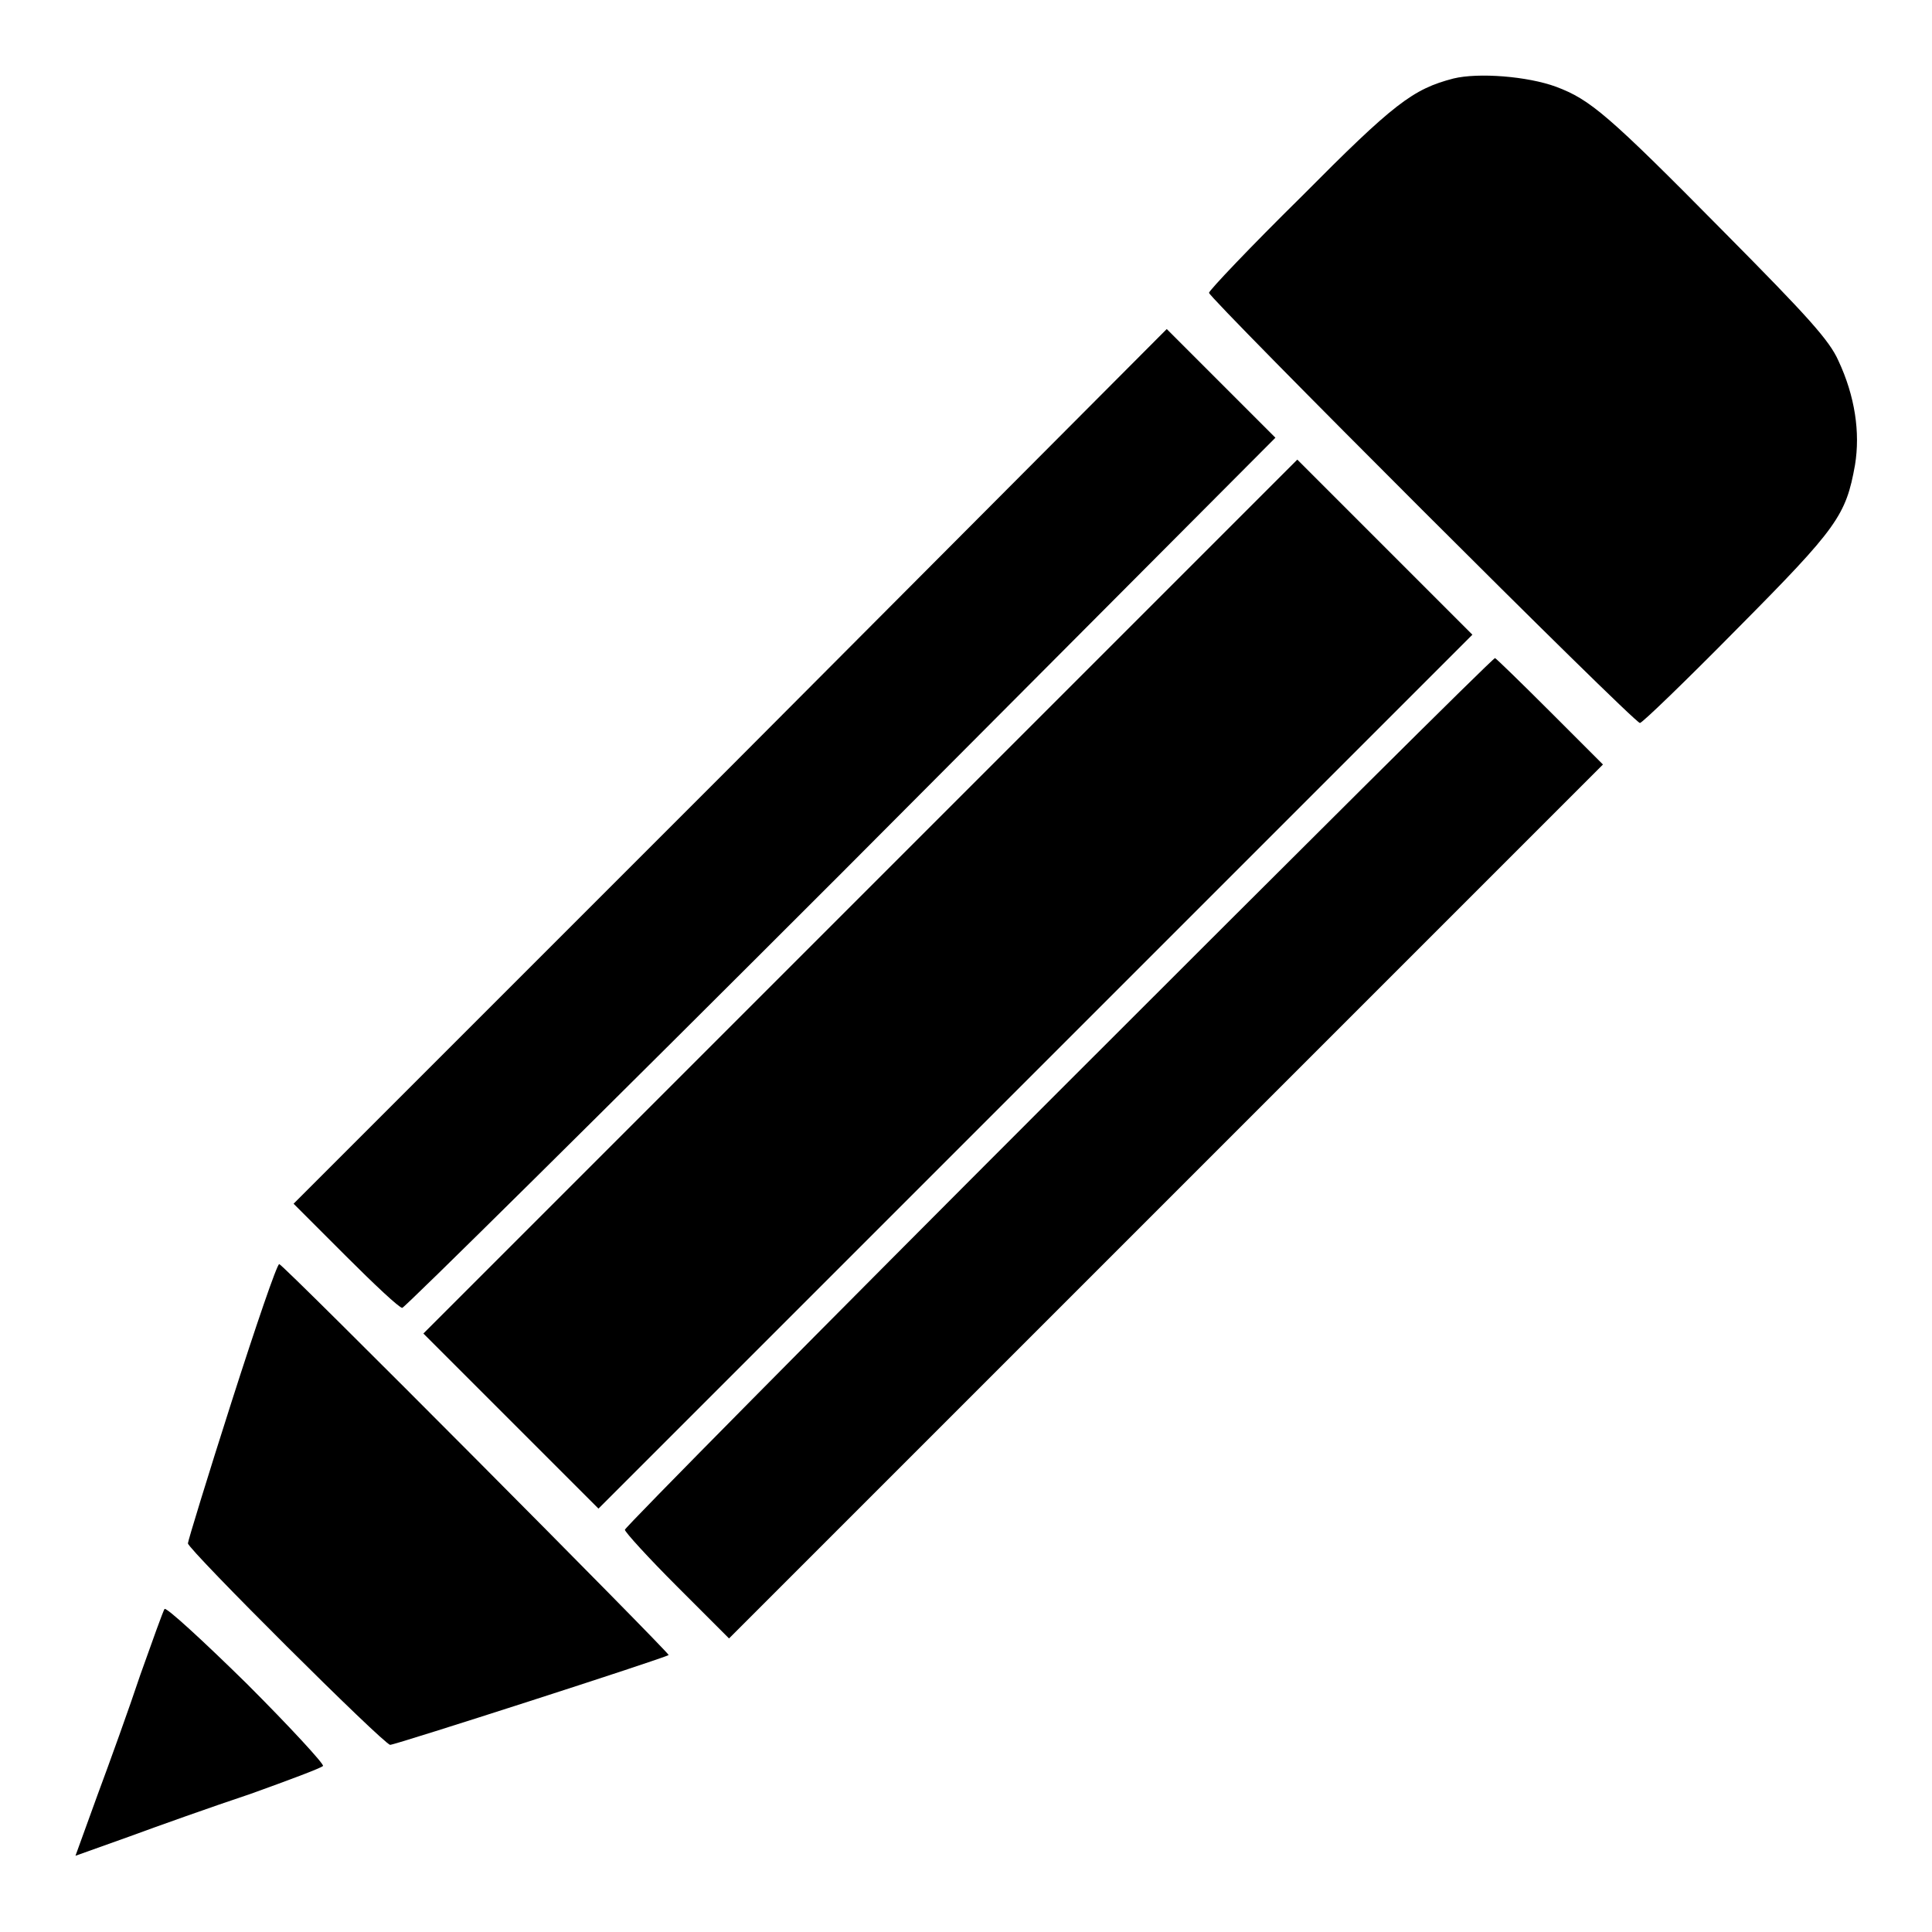
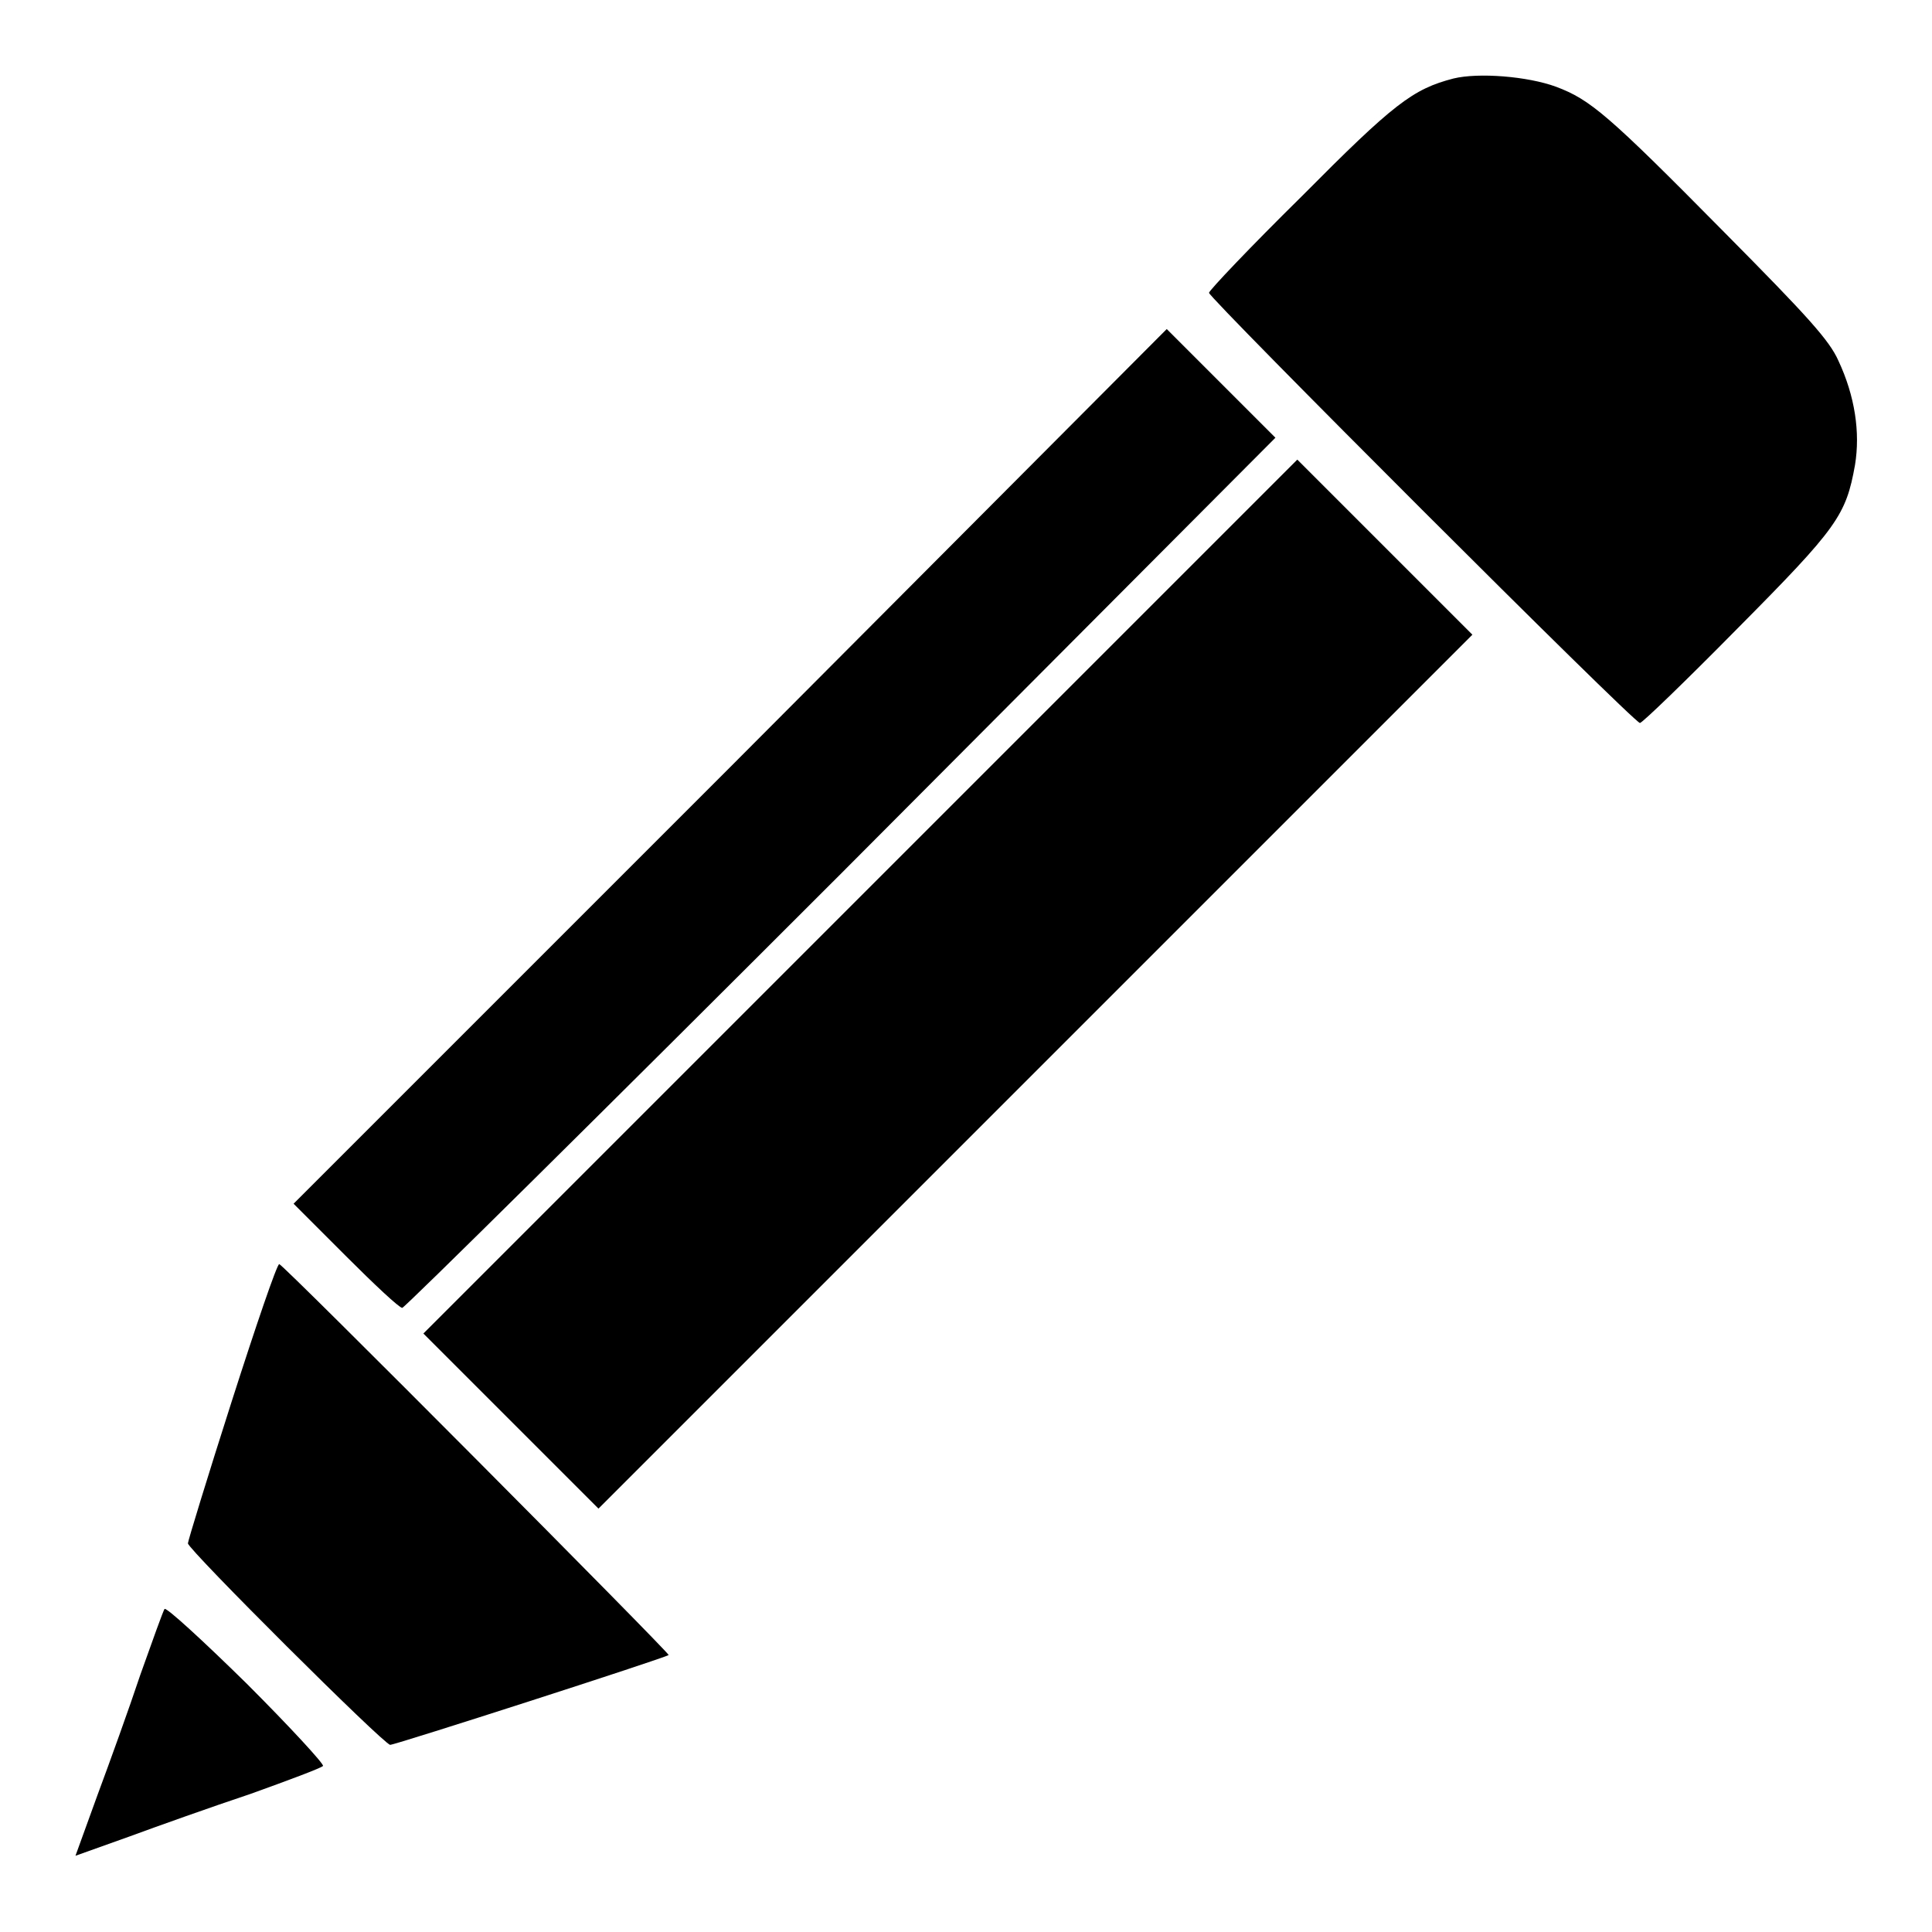
<svg xmlns="http://www.w3.org/2000/svg" version="1.1" x="0px" y="0px" viewBox="0 0 256 256" enable-background="new 0 0 256 256" xml:space="preserve">
  <g>
    <g>
      <g>
        <path fill="#000000" d="M192.6,10.4c-5.4,1.4-7.9,3.3-20.2,15.7c-6.7,6.6-12.2,12.4-12.2,12.7c0,0.7,56.3,57,57.1,57c0.3,0,6.1-5.6,12.9-12.5c13.3-13.4,14.4-15,15.6-21.7c0.7-4.3,0-9.1-2.2-13.8c-1.2-2.7-4-5.8-15.1-17c-15.5-15.7-17.8-17.6-22.3-19.3C202.4,10.1,195.9,9.6,192.6,10.4z" />
        <path fill="#000000" d="M96.8,101.6l-57.9,57.9l6.9,6.9c3.8,3.8,7.1,6.9,7.5,6.9c0.3,0,26.5-25.9,58.2-57.6L169,58l-7.2-7.2l-7.2-7.2L96.8,101.6z" />
        <path fill="#000000" d="M114,118.8l-57.9,57.9l11.6,11.6l11.6,11.6l57.9-57.9l57.9-57.9l-11.6-11.6l-11.6-11.6L114,118.8z" />
-         <path fill="#000000" d="M140.2,144.7c-31.6,31.6-57.4,57.7-57.4,58c0,0.3,3.1,3.7,6.9,7.5l6.9,6.9l57.9-57.9l57.9-57.9l-7-7c-3.9-3.9-7.2-7.1-7.3-7.1C197.8,87.2,171.8,113.1,140.2,144.7z" />
        <path fill="#000000" d="M30.7,185.7c-3.2,10-5.8,18.5-5.8,18.8c0,0.8,26,26.7,26.8,26.7c0.7,0,36.4-11.5,36.9-11.9c0.2-0.2-51.1-51.8-51.6-51.8C36.7,167.5,33.9,175.7,30.7,185.7z" />
        <path fill="#000000" d="M21.8,213.2c-0.2,0.3-1.6,4.2-3.2,8.7c-1.5,4.5-4.1,11.7-5.7,16l-2.9,8l7-2.5c3.8-1.4,11.1-4,16.2-5.7c5-1.8,9.3-3.4,9.6-3.7c0.2-0.2-4.3-5.1-10.1-10.9C26.9,217.4,22,212.9,21.8,213.2z" />
      </g>
    </g>
  </g>
</svg>